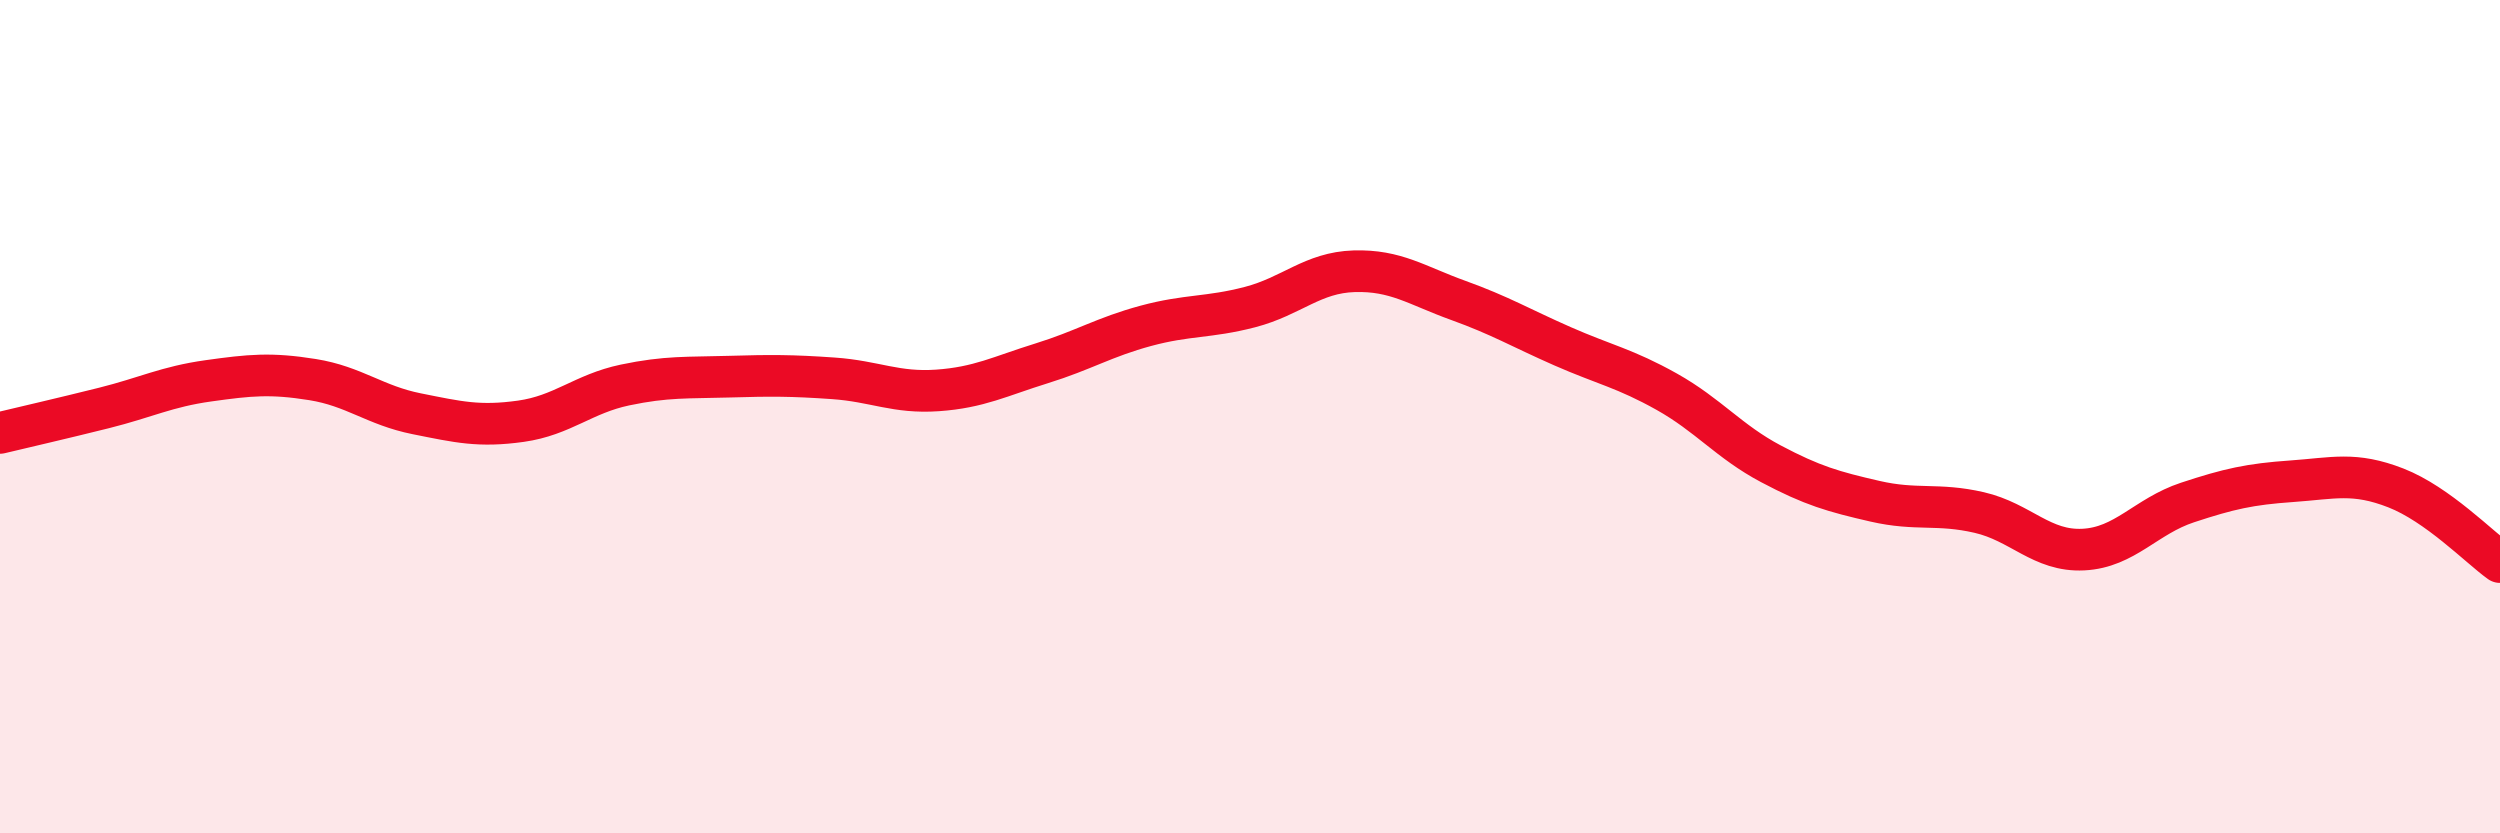
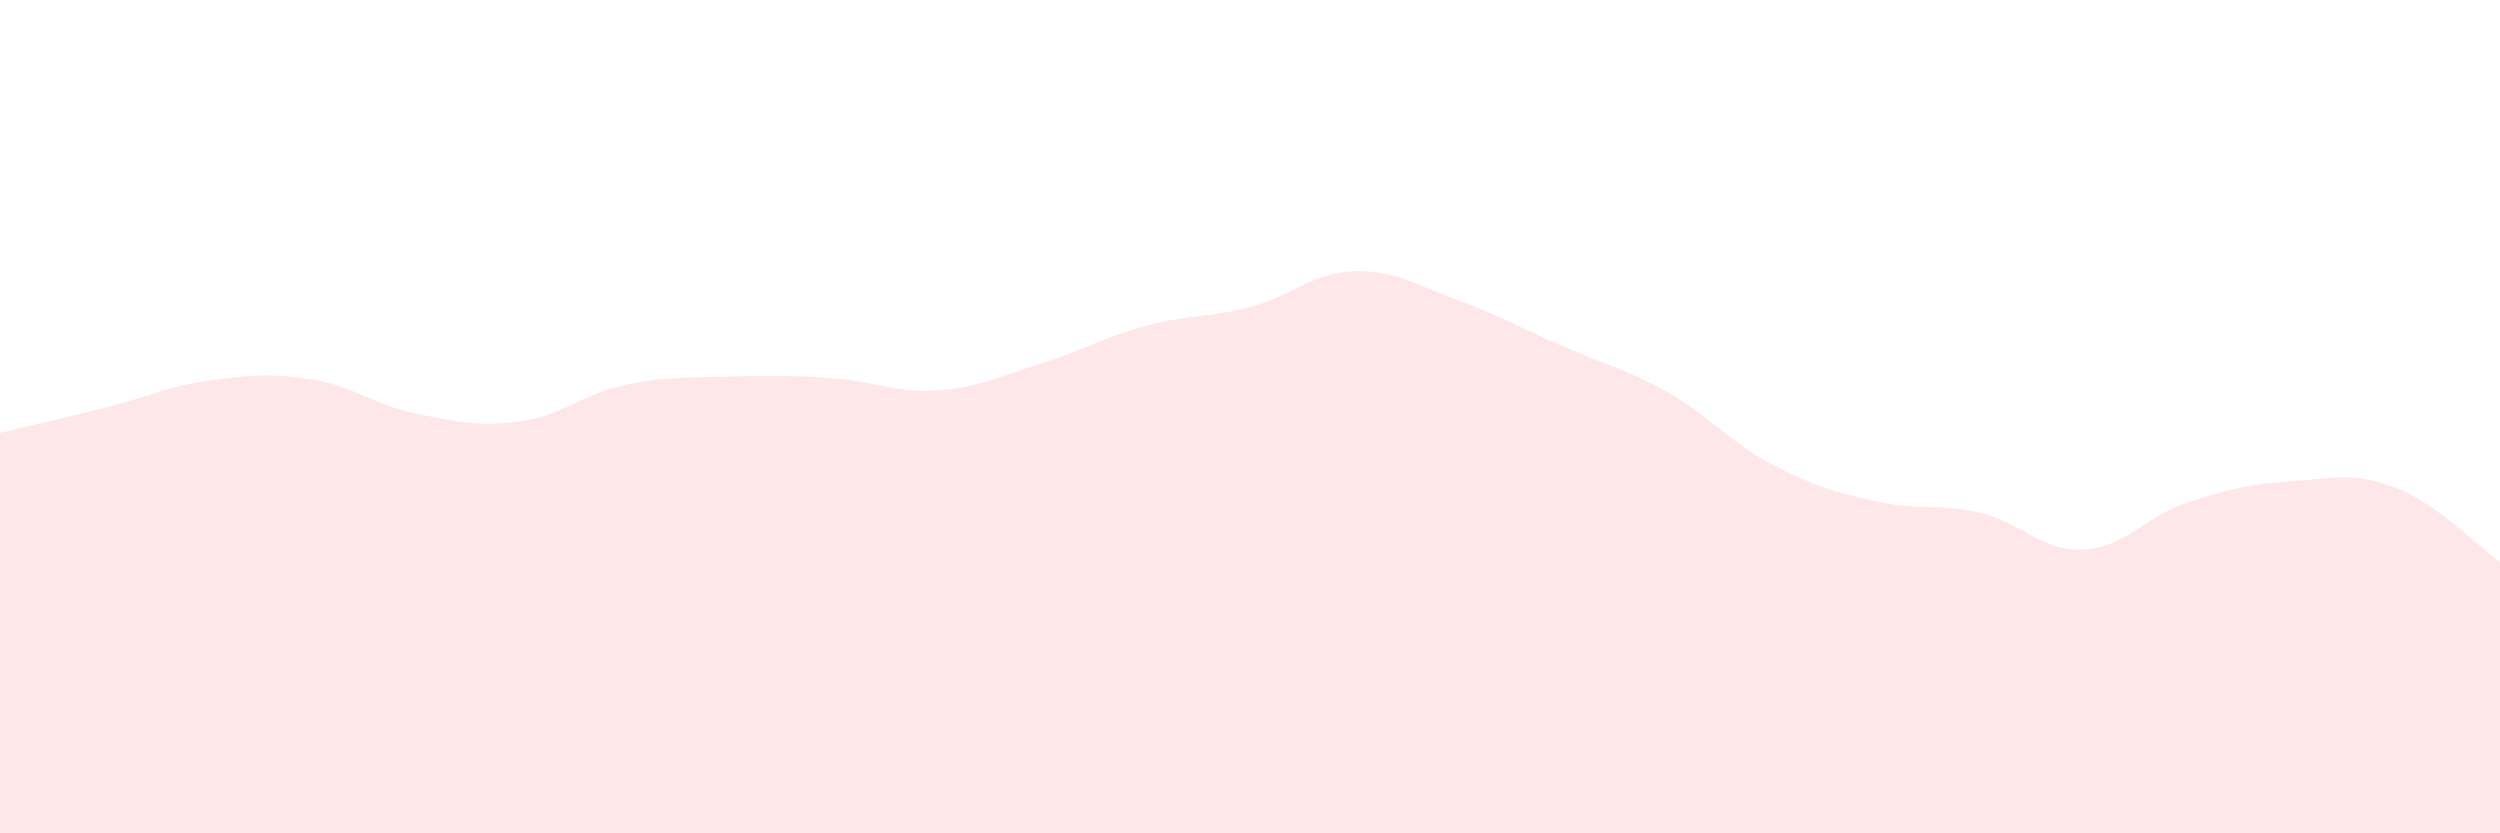
<svg xmlns="http://www.w3.org/2000/svg" width="60" height="20" viewBox="0 0 60 20">
  <path d="M 0,10.39 C 0.5,10.27 1.5,10.04 2.5,9.79 C 3.5,9.54 4,9.28 5,9.14 C 6,9 6.5,8.95 7.5,9.11 C 8.5,9.27 9,9.73 10,9.93 C 11,10.13 11.5,10.25 12.5,10.11 C 13.5,9.97 14,9.45 15,9.24 C 16,9.03 16.5,9.07 17.5,9.04 C 18.5,9.01 19,9.01 20,9.08 C 21,9.15 21.5,9.44 22.5,9.37 C 23.5,9.3 24,9.03 25,8.72 C 26,8.41 26.5,8.09 27.5,7.82 C 28.5,7.55 29,7.63 30,7.37 C 31,7.11 31.5,6.54 32.5,6.51 C 33.5,6.48 34,6.85 35,7.21 C 36,7.57 36.5,7.87 37.5,8.31 C 38.5,8.75 39,8.84 40,9.4 C 41,9.96 41.5,10.6 42.5,11.13 C 43.5,11.66 44,11.8 45,12.03 C 46,12.26 46.5,12.07 47.5,12.3 C 48.5,12.53 49,13.24 50,13.19 C 51,13.14 51.5,12.39 52.5,12.06 C 53.5,11.73 54,11.62 55,11.55 C 56,11.48 56.5,11.32 57.5,11.71 C 58.5,12.1 59.5,13.13 60,13.49L60 20L0 20Z" fill="#EB0A25" opacity="0.1" stroke-linecap="round" stroke-linejoin="round" />
-   <path d="M 0,10.39 C 0.5,10.27 1.5,10.04 2.5,9.79 C 3.5,9.54 4,9.28 5,9.14 C 6,9 6.5,8.95 7.5,9.11 C 8.5,9.27 9,9.73 10,9.93 C 11,10.13 11.5,10.25 12.5,10.11 C 13.5,9.97 14,9.45 15,9.24 C 16,9.03 16.5,9.07 17.5,9.04 C 18.5,9.01 19,9.01 20,9.08 C 21,9.15 21.5,9.44 22.5,9.37 C 23.5,9.3 24,9.03 25,8.72 C 26,8.41 26.5,8.09 27.5,7.82 C 28.5,7.55 29,7.63 30,7.37 C 31,7.11 31.5,6.54 32.5,6.51 C 33.5,6.48 34,6.85 35,7.21 C 36,7.57 36.5,7.87 37.5,8.31 C 38.5,8.75 39,8.84 40,9.4 C 41,9.96 41.5,10.6 42.5,11.13 C 43.5,11.66 44,11.8 45,12.03 C 46,12.26 46.5,12.07 47.5,12.3 C 48.5,12.53 49,13.24 50,13.19 C 51,13.14 51.5,12.39 52.5,12.06 C 53.5,11.73 54,11.62 55,11.55 C 56,11.48 56.5,11.32 57.5,11.71 C 58.5,12.1 59.5,13.13 60,13.49" stroke="#EB0A25" stroke-width="1" fill="none" stroke-linecap="round" stroke-linejoin="round" />
</svg>